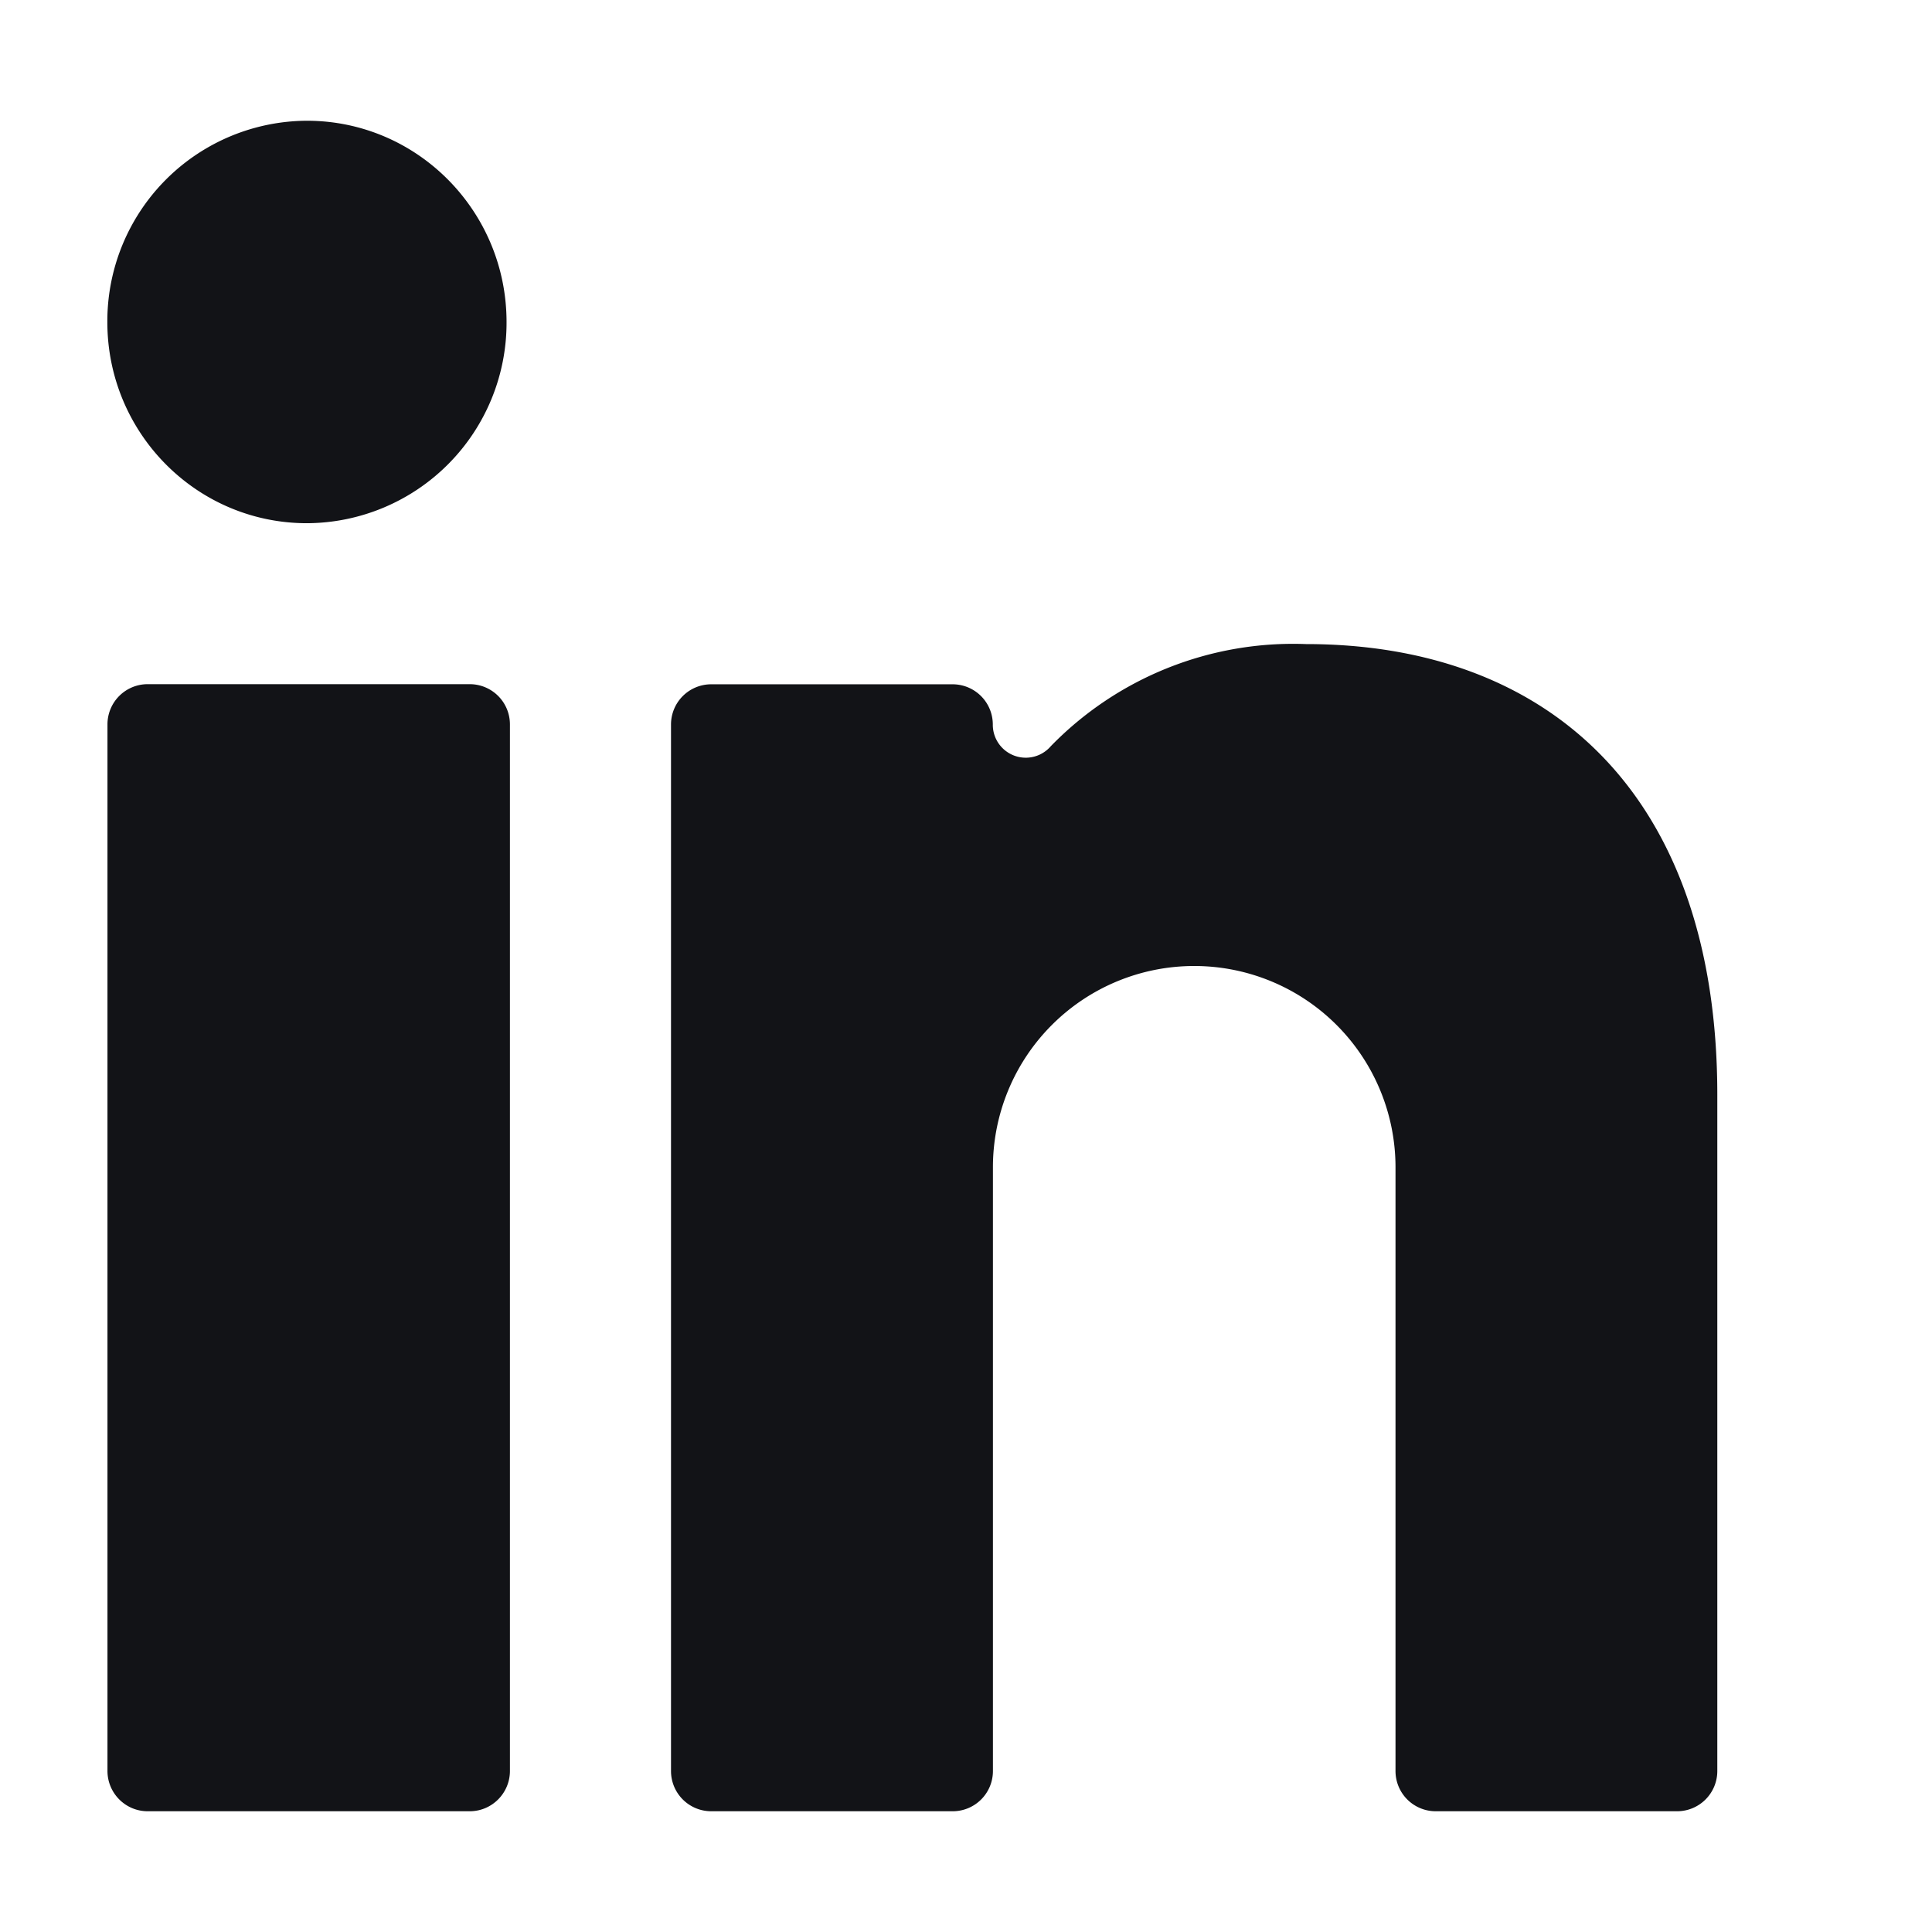
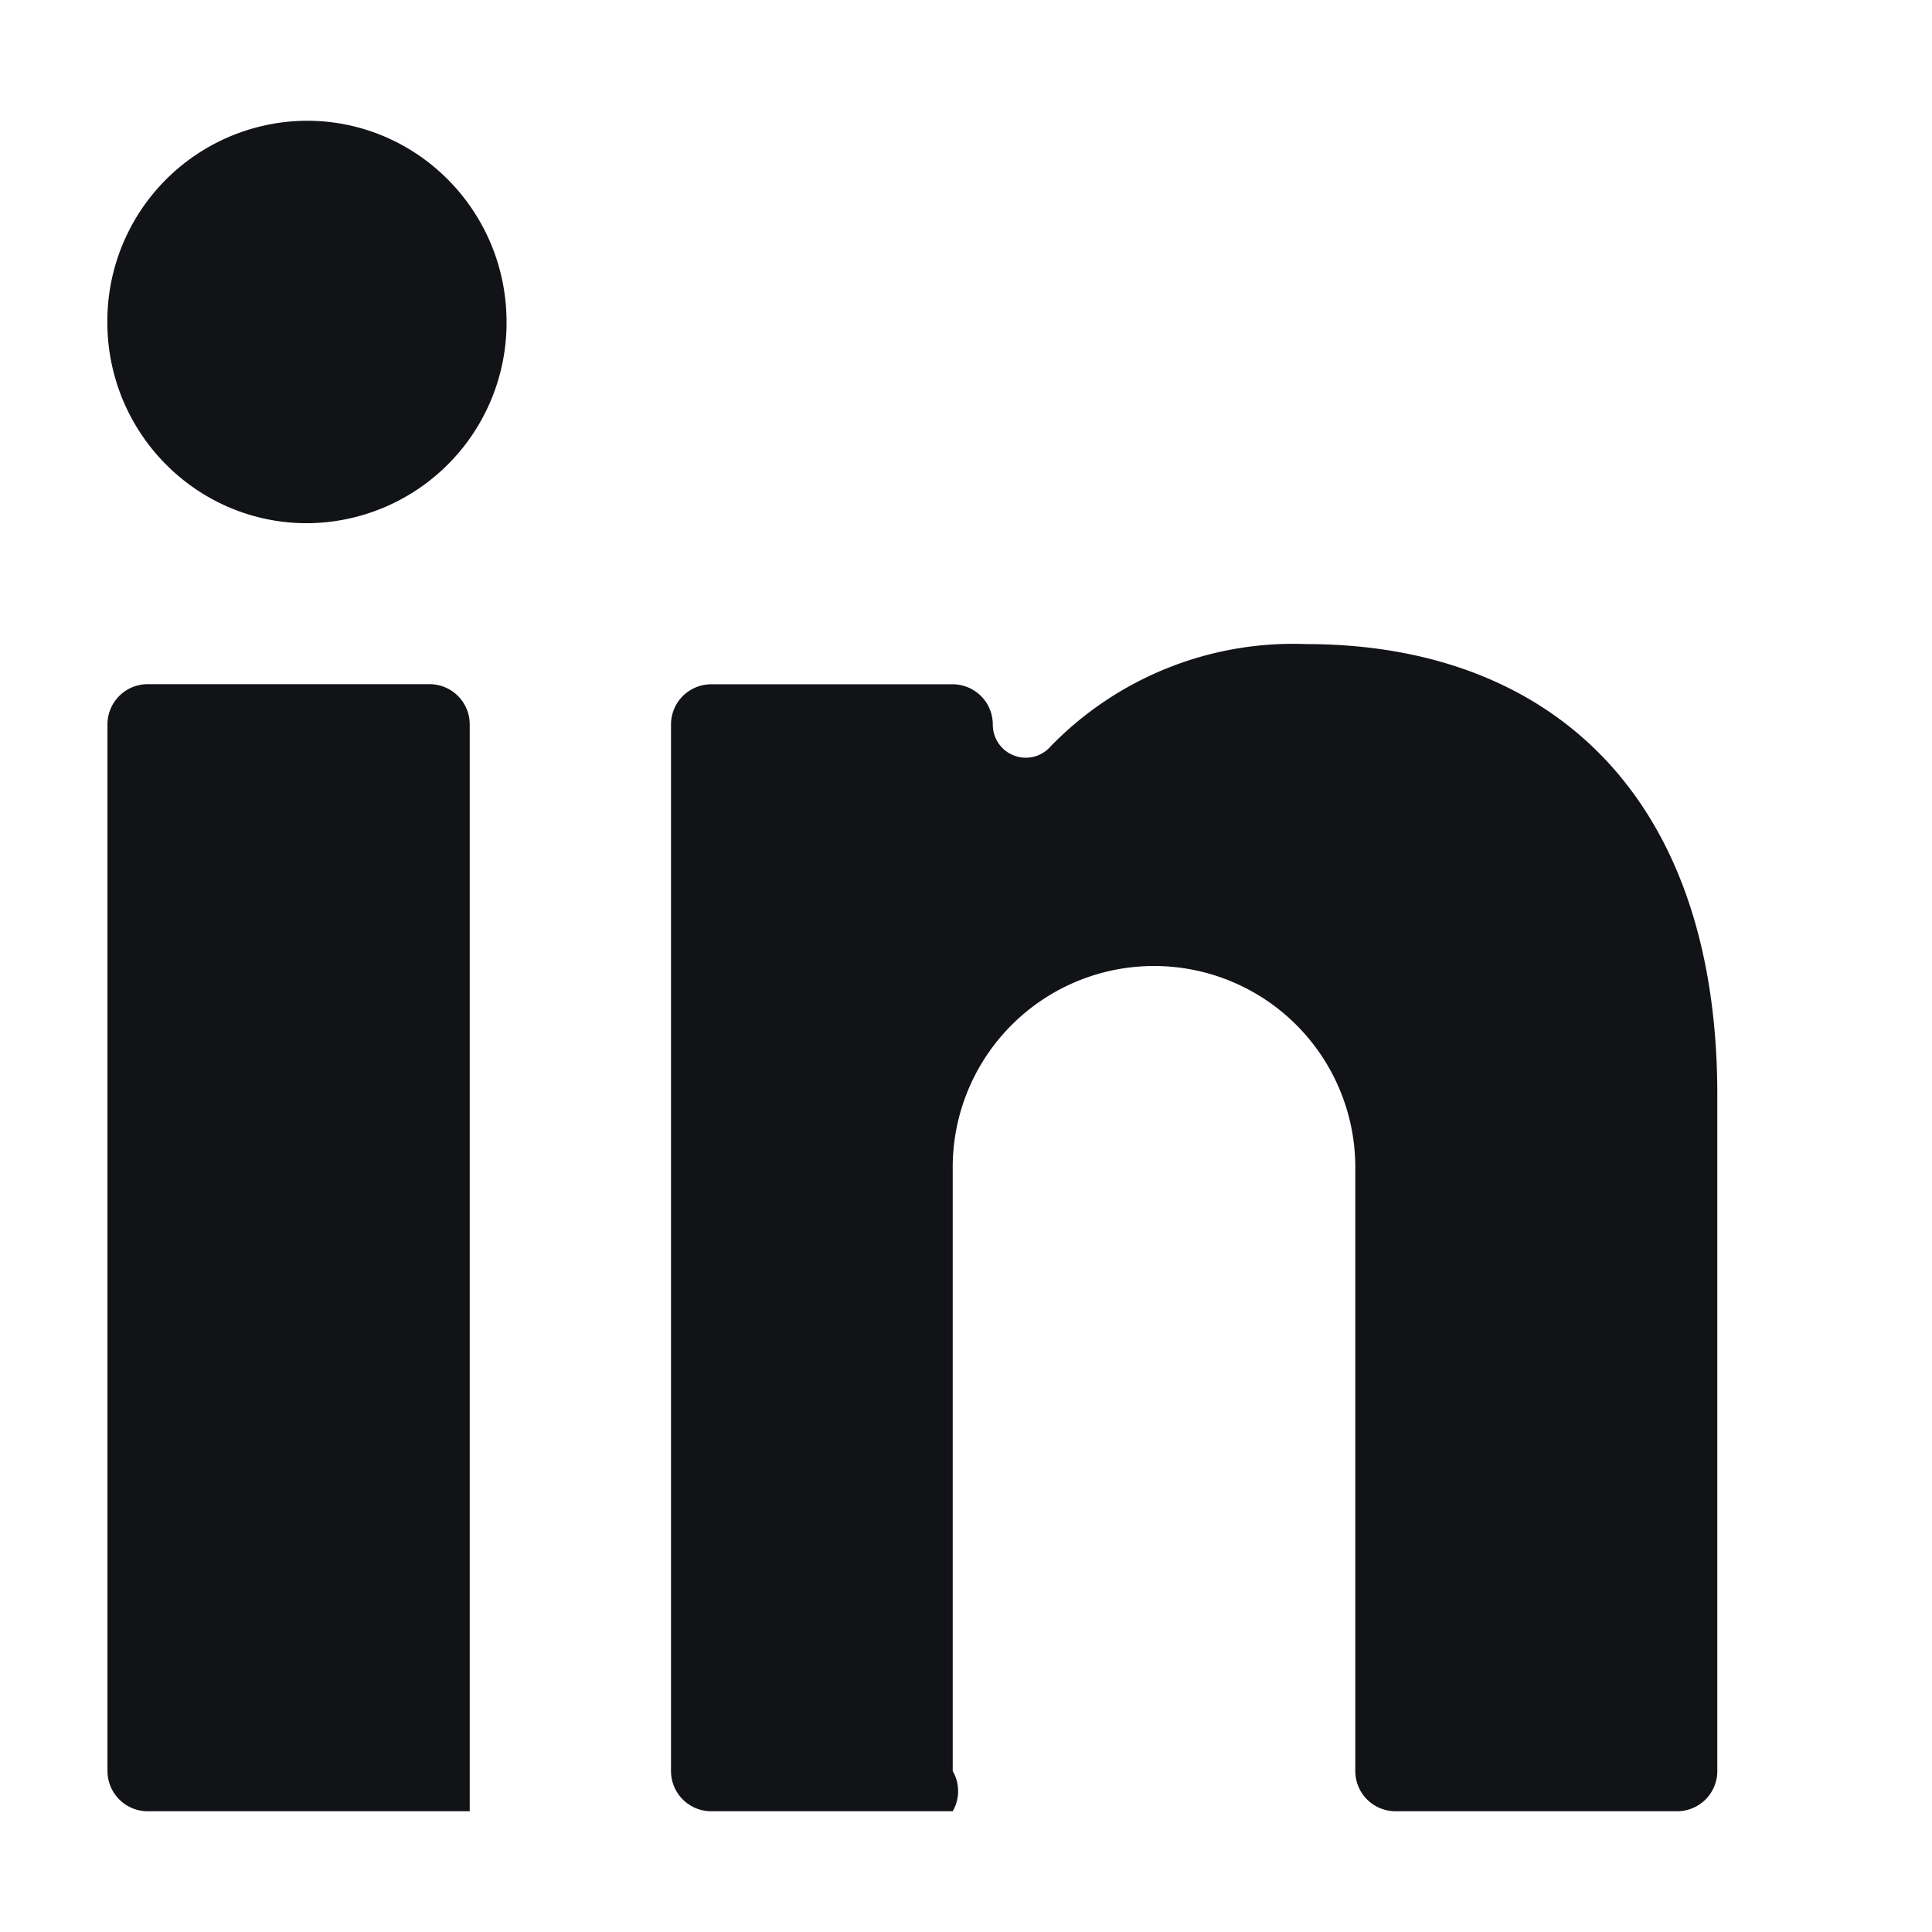
<svg xmlns="http://www.w3.org/2000/svg" fill="none" viewBox="0 0 16 16">
-   <path fill="#121317" fill-rule="evenodd" d="M2.542 4.333a1.66 1.66 0 0 0 1.653-1.666c0-.92-.74-1.667-1.653-1.667A1.66 1.66 0 0 0 .889 2.667c0 .92.74 1.666 1.653 1.666m1.347 1.333H1.222A.333.333 0 0 0 .89 6v8.666c0 .184.149.334.333.334H3.89c.184 0 .333-.15.333-.334V6a.333.333 0 0 0-.333-.334m10 9.334h-2a.333.333 0 0 1-.333-.333v-5a1.667 1.667 0 0 0-3.334 0v5A.333.333 0 0 1 7.89 15h-2a.333.333 0 0 1-.333-.333V6a.333.333 0 0 1 .333-.333h2A.333.333 0 0 1 8.222 6a.273.273 0 0 0 .48.18 2.8 2.8 0 0 1 2.114-.846c1.986 0 3.406 1.22 3.406 3.733v5.6a.333.333 0 0 1-.333.333" clip-rule="evenodd" />
+   <path fill="#121317" fill-rule="evenodd" d="M2.542 4.333a1.66 1.66 0 0 0 1.653-1.666c0-.92-.74-1.667-1.653-1.667A1.66 1.66 0 0 0 .889 2.667c0 .92.74 1.666 1.653 1.666m1.347 1.333H1.222A.333.333 0 0 0 .89 6v8.666c0 .184.149.334.333.334H3.89V6a.333.333 0 0 0-.333-.334m10 9.334h-2a.333.333 0 0 1-.333-.333v-5a1.667 1.667 0 0 0-3.334 0v5A.333.333 0 0 1 7.89 15h-2a.333.333 0 0 1-.333-.333V6a.333.333 0 0 1 .333-.333h2A.333.333 0 0 1 8.222 6a.273.273 0 0 0 .48.18 2.8 2.8 0 0 1 2.114-.846c1.986 0 3.406 1.22 3.406 3.733v5.6a.333.333 0 0 1-.333.333" clip-rule="evenodd" />
</svg>